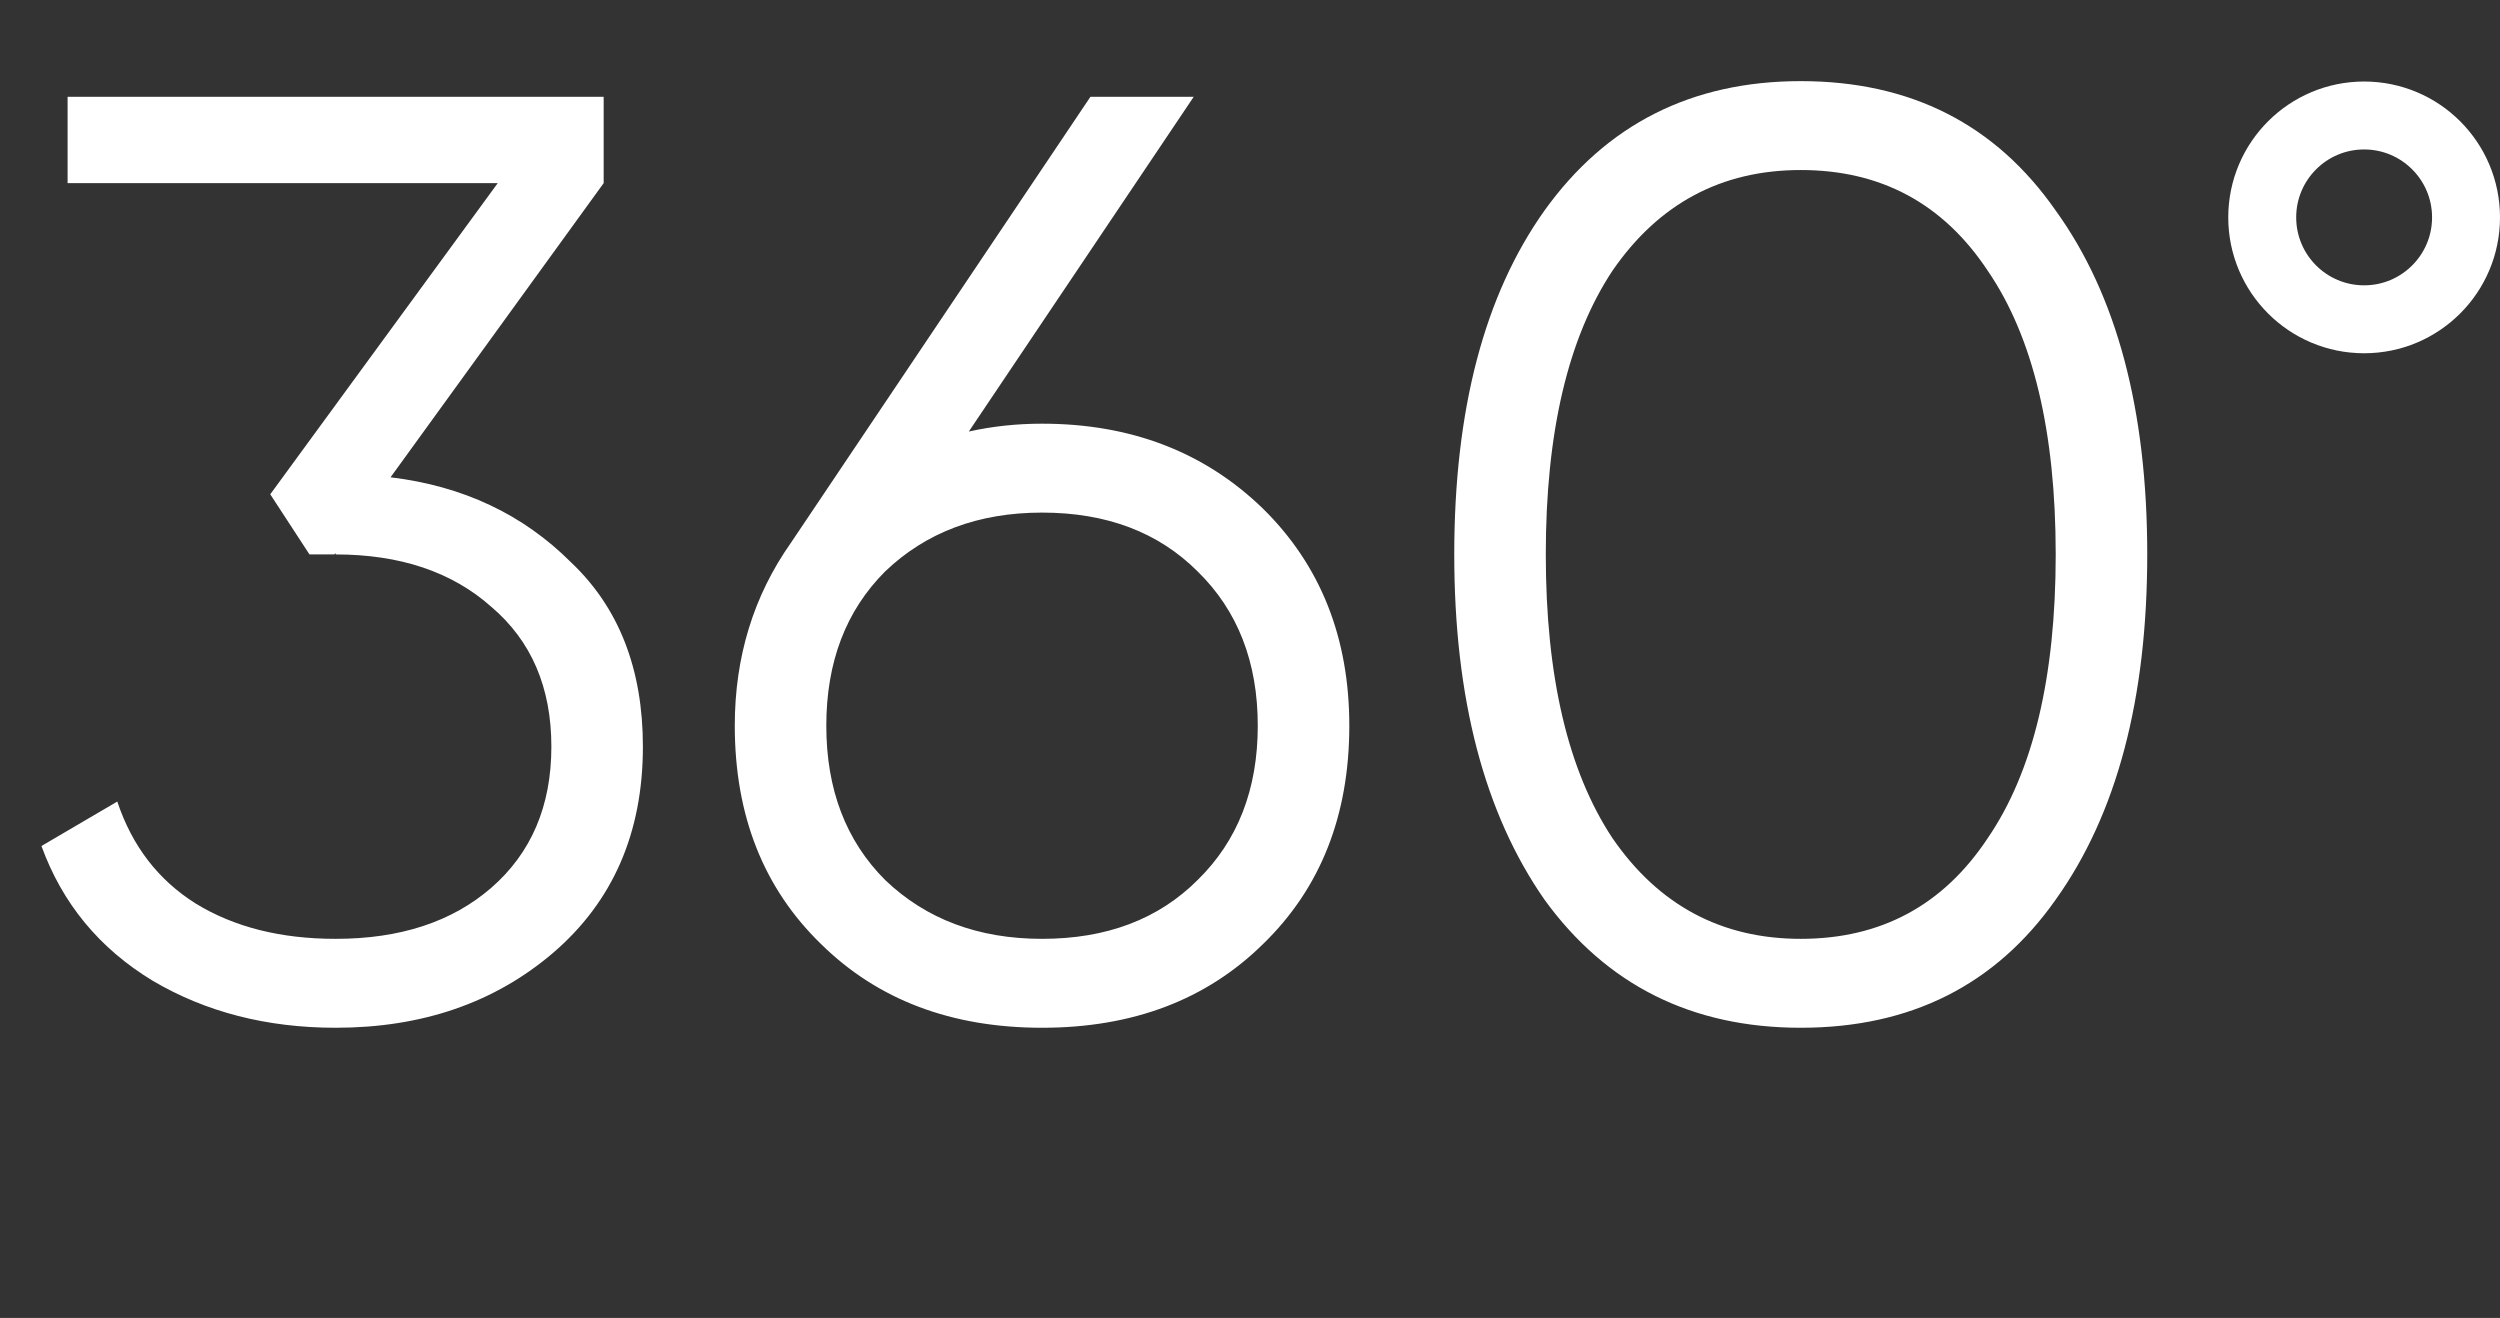
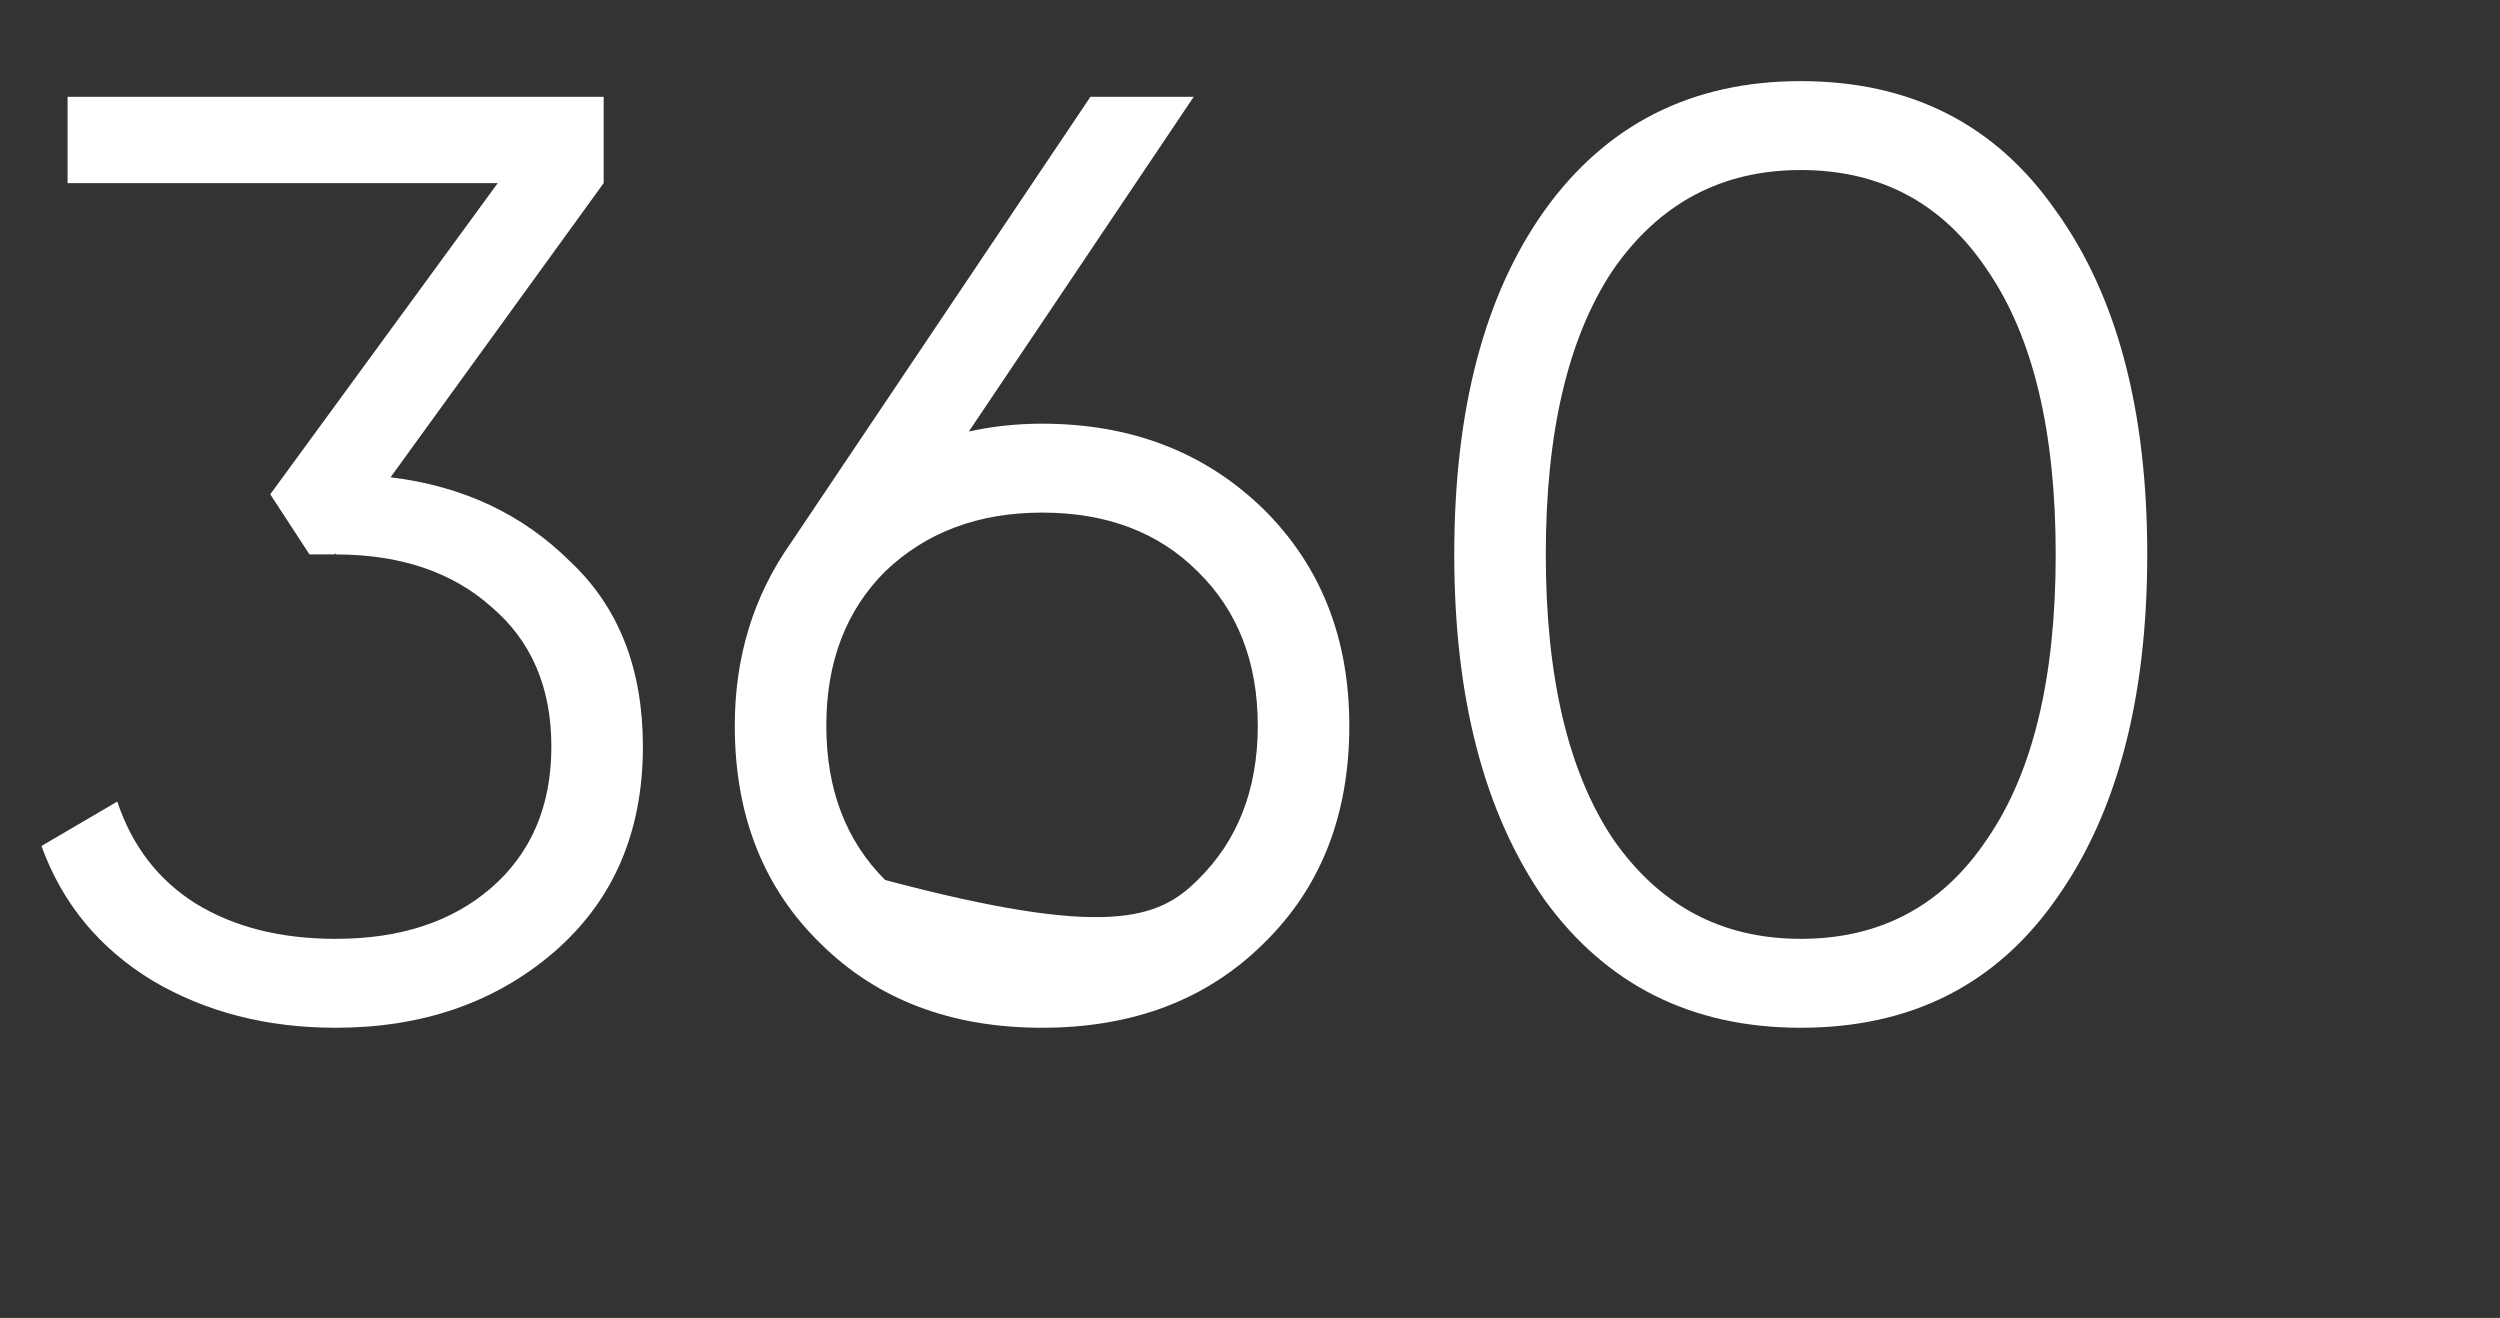
<svg xmlns="http://www.w3.org/2000/svg" width="184" height="97" viewBox="0 0 184 97" fill="none">
  <rect x="0" y="0" width="184" height="97" fill="#333333" stroke="none" />
-   <path d="M44.43 13.477L28.744 35.129C34.069 35.77 38.496 37.855 42.024 41.384C45.553 44.72 47.317 49.243 47.317 54.953C47.317 61.304 45.104 66.372 40.677 70.157C36.379 73.814 31.054 75.643 24.702 75.643C19.634 75.643 15.143 74.488 11.23 72.178C7.316 69.805 4.59 66.501 3.05 62.266L8.632 58.994C9.722 62.266 11.647 64.768 14.405 66.501C17.228 68.233 20.661 69.099 24.702 69.099C29.45 69.099 33.267 67.848 36.154 65.346C39.105 62.779 40.581 59.315 40.581 54.953C40.581 50.59 39.105 47.158 36.154 44.656C33.267 42.09 29.45 40.806 24.702 40.806V40.71L24.606 40.806H22.778L19.891 36.38L36.635 13.477H4.975V7.125H44.43V13.477ZM76.694 31.183C83.238 31.183 88.659 33.268 92.957 37.438C97.192 41.608 99.309 46.933 99.309 53.413C99.309 60.021 97.192 65.378 92.957 69.484C88.787 73.59 83.366 75.643 76.694 75.643C70.022 75.643 64.601 73.59 60.431 69.484C56.197 65.378 54.08 60.021 54.08 53.413C54.08 48.345 55.459 43.854 58.218 39.941L80.255 7.125H87.857L71.305 31.761C73.037 31.376 74.834 31.183 76.694 31.183ZM65.146 64.768C68.162 67.655 72.011 69.099 76.694 69.099C81.442 69.099 85.259 67.655 88.146 64.768C91.097 61.881 92.572 58.096 92.572 53.413C92.572 48.73 91.097 44.944 88.146 42.058C85.259 39.171 81.442 37.727 76.694 37.727C72.011 37.727 68.162 39.171 65.146 42.058C62.259 44.944 60.816 48.73 60.816 53.413C60.816 58.096 62.259 61.881 65.146 64.768ZM151.3 66.212C146.874 72.499 140.618 75.643 132.535 75.643C124.516 75.643 118.228 72.499 113.673 66.212C109.247 59.861 107.033 51.392 107.033 40.806C107.033 30.157 109.247 21.721 113.673 15.498C118.228 9.146 124.516 5.971 132.535 5.971C140.618 5.971 146.874 9.146 151.3 15.498C155.791 21.721 158.037 30.157 158.037 40.806C158.037 51.456 155.791 59.925 151.3 66.212ZM118.678 61.689C122.078 66.629 126.697 69.099 132.535 69.099C138.437 69.099 143.024 66.629 146.296 61.689C149.632 56.813 151.3 49.852 151.3 40.806C151.3 31.761 149.632 24.8 146.296 19.924C143.024 14.984 138.437 12.514 132.535 12.514C126.697 12.514 122.078 14.984 118.678 19.924C115.406 24.864 113.77 31.825 113.77 40.806C113.77 49.788 115.406 56.749 118.678 61.689Z" fill="white" />
-   <circle cx="174" cy="16" r="7.5" stroke="white" stroke-width="5" />
+   <path d="M44.43 13.477L28.744 35.129C34.069 35.77 38.496 37.855 42.024 41.384C45.553 44.72 47.317 49.243 47.317 54.953C47.317 61.304 45.104 66.372 40.677 70.157C36.379 73.814 31.054 75.643 24.702 75.643C19.634 75.643 15.143 74.488 11.23 72.178C7.316 69.805 4.59 66.501 3.05 62.266L8.632 58.994C9.722 62.266 11.647 64.768 14.405 66.501C17.228 68.233 20.661 69.099 24.702 69.099C29.45 69.099 33.267 67.848 36.154 65.346C39.105 62.779 40.581 59.315 40.581 54.953C40.581 50.59 39.105 47.158 36.154 44.656C33.267 42.09 29.45 40.806 24.702 40.806V40.71L24.606 40.806H22.778L19.891 36.38L36.635 13.477H4.975V7.125H44.43V13.477ZM76.694 31.183C83.238 31.183 88.659 33.268 92.957 37.438C97.192 41.608 99.309 46.933 99.309 53.413C99.309 60.021 97.192 65.378 92.957 69.484C88.787 73.59 83.366 75.643 76.694 75.643C70.022 75.643 64.601 73.59 60.431 69.484C56.197 65.378 54.08 60.021 54.08 53.413C54.08 48.345 55.459 43.854 58.218 39.941L80.255 7.125H87.857L71.305 31.761C73.037 31.376 74.834 31.183 76.694 31.183ZM65.146 64.768C81.442 69.099 85.259 67.655 88.146 64.768C91.097 61.881 92.572 58.096 92.572 53.413C92.572 48.73 91.097 44.944 88.146 42.058C85.259 39.171 81.442 37.727 76.694 37.727C72.011 37.727 68.162 39.171 65.146 42.058C62.259 44.944 60.816 48.73 60.816 53.413C60.816 58.096 62.259 61.881 65.146 64.768ZM151.3 66.212C146.874 72.499 140.618 75.643 132.535 75.643C124.516 75.643 118.228 72.499 113.673 66.212C109.247 59.861 107.033 51.392 107.033 40.806C107.033 30.157 109.247 21.721 113.673 15.498C118.228 9.146 124.516 5.971 132.535 5.971C140.618 5.971 146.874 9.146 151.3 15.498C155.791 21.721 158.037 30.157 158.037 40.806C158.037 51.456 155.791 59.925 151.3 66.212ZM118.678 61.689C122.078 66.629 126.697 69.099 132.535 69.099C138.437 69.099 143.024 66.629 146.296 61.689C149.632 56.813 151.3 49.852 151.3 40.806C151.3 31.761 149.632 24.8 146.296 19.924C143.024 14.984 138.437 12.514 132.535 12.514C126.697 12.514 122.078 14.984 118.678 19.924C115.406 24.864 113.77 31.825 113.77 40.806C113.77 49.788 115.406 56.749 118.678 61.689Z" fill="white" />
</svg>